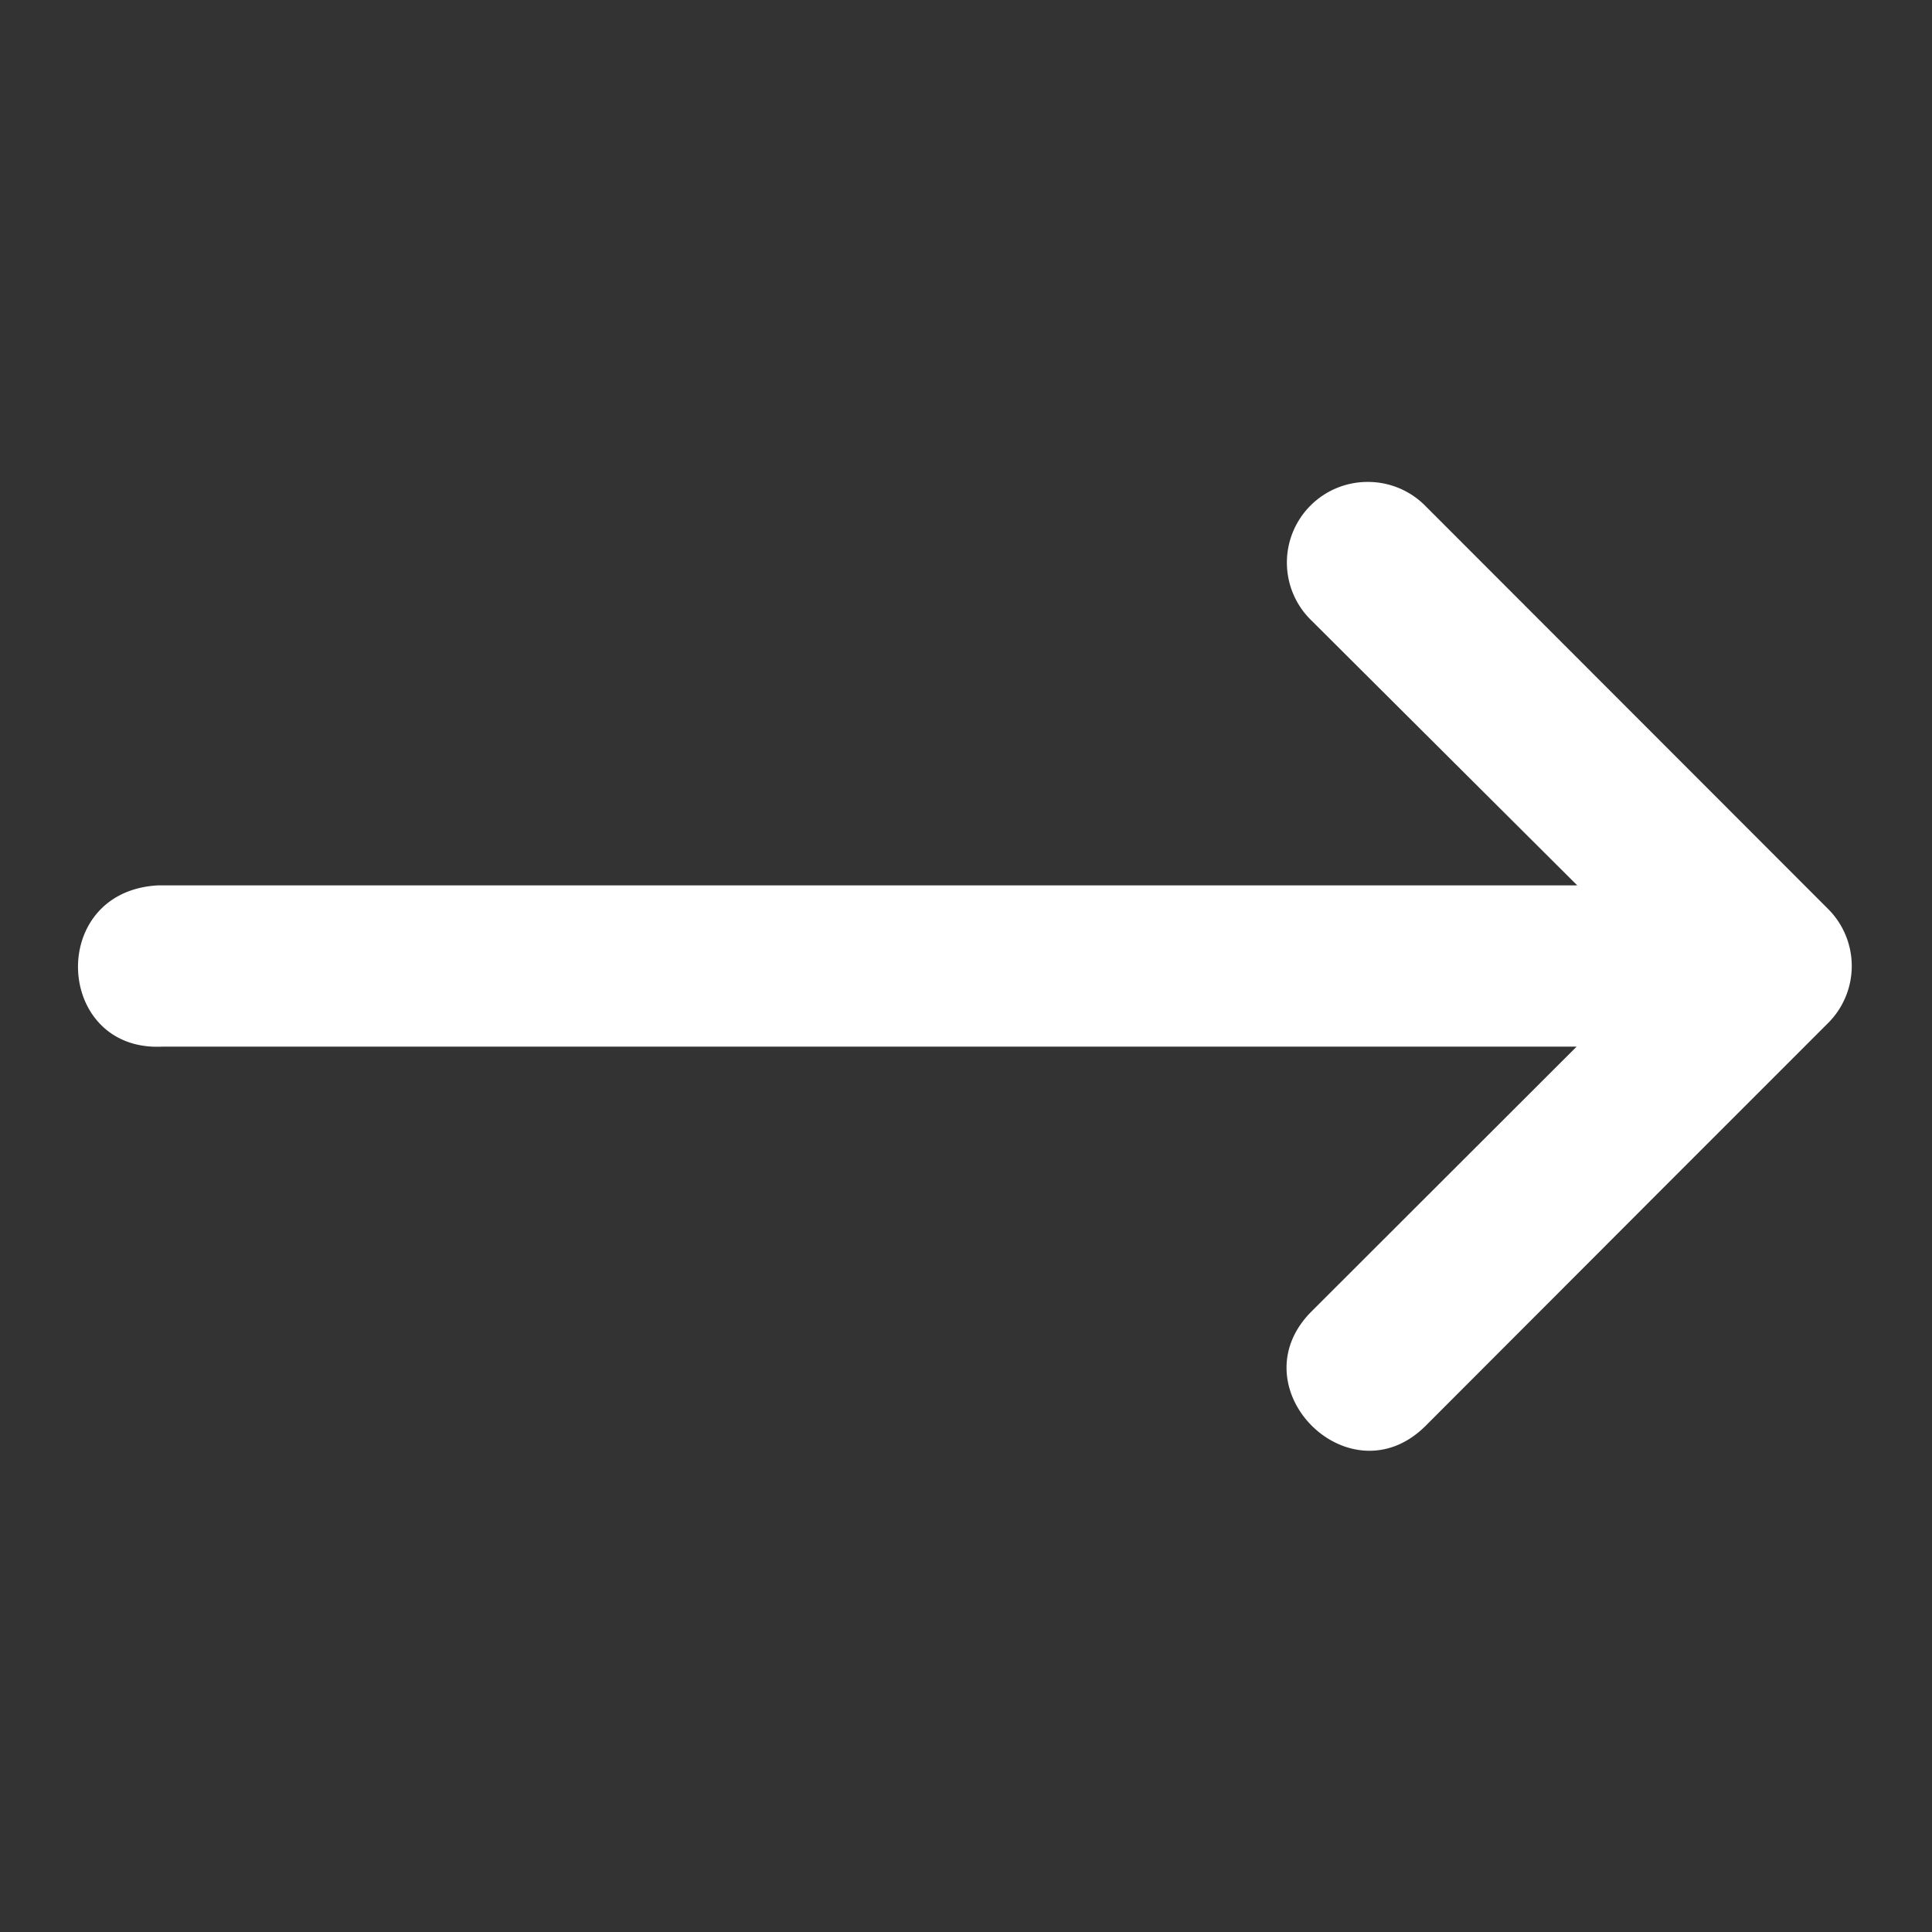
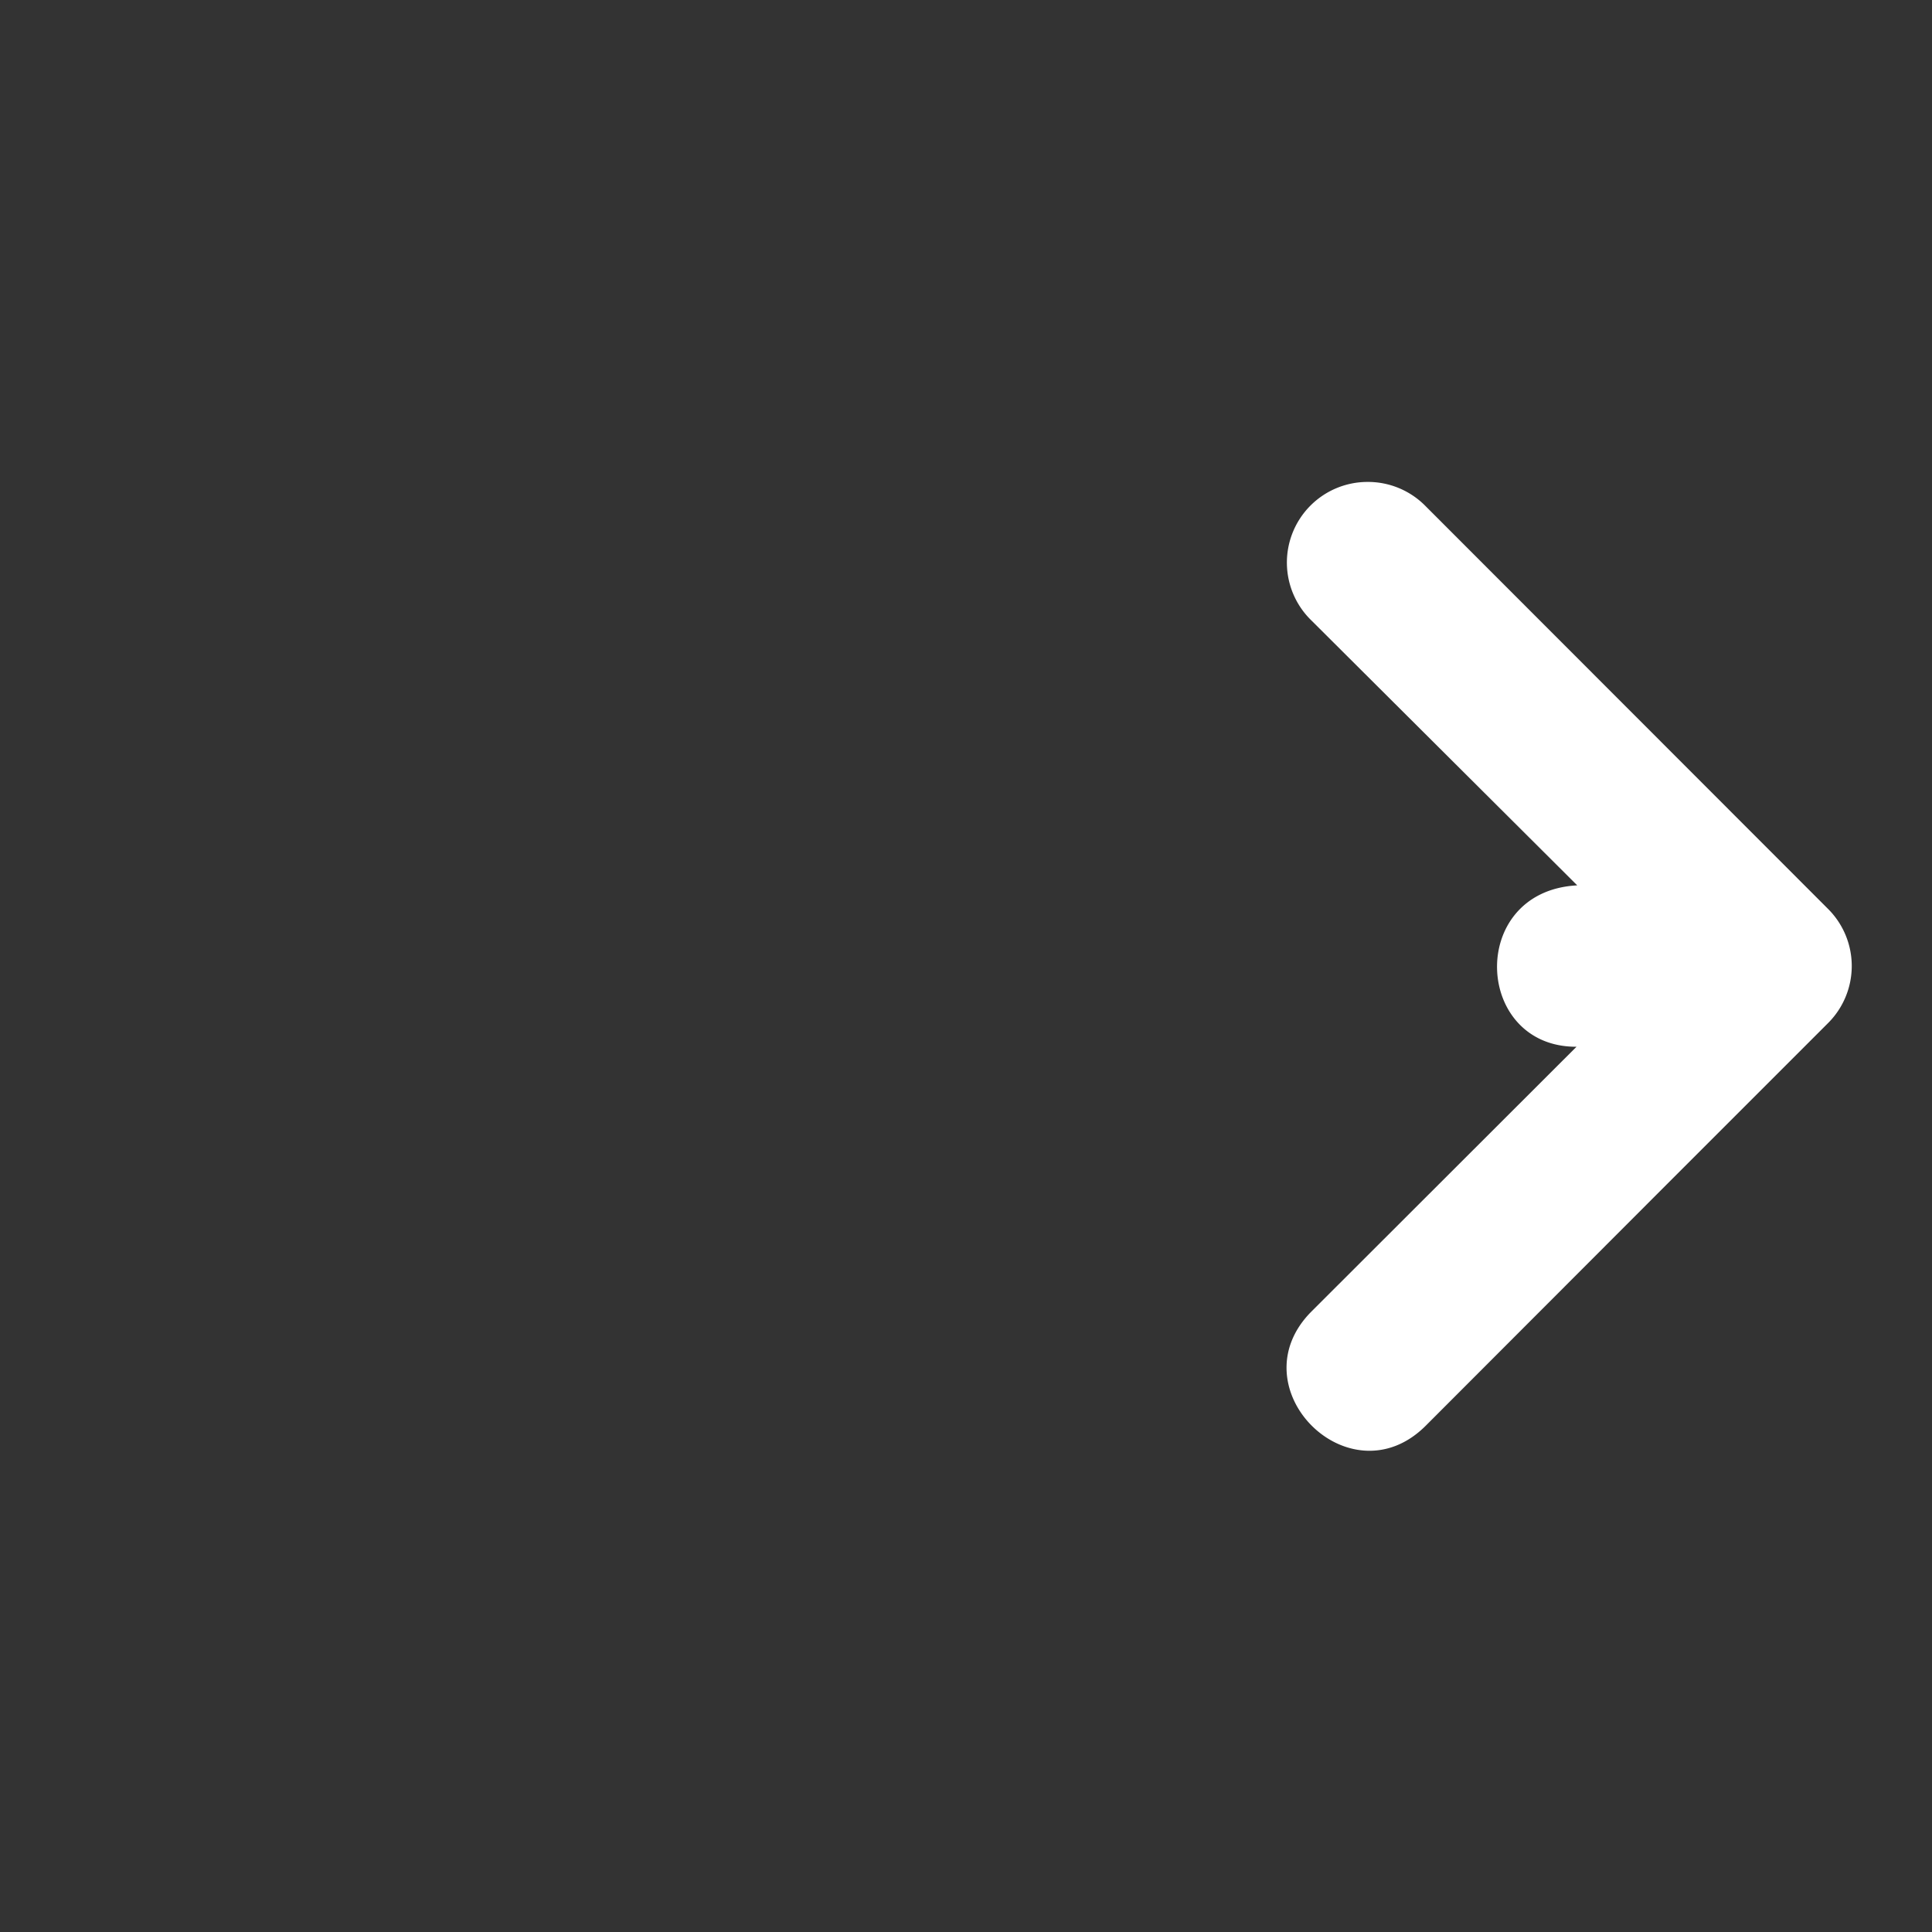
<svg xmlns="http://www.w3.org/2000/svg" viewBox="0 0 6.35 6.35">
  <rect x="0" y="0" width="6.35" height="6.35" fill="#333333" stroke="none" />
-   <path fill="#ffffff" d="M.534 294.09h4.648l-.871.87c-.25.25.125.626.375.376l.793-.794.53-.53a.265.265 0 0 0 0-.374l-1.323-1.324a.265.265 0 0 0-.192-.08.265.265 0 0 0-.183.456l.873.87H.52c-.367.019-.34.548.014.53z" transform="translate(0 -290.65)" vector-effect="none" />
+   <path fill="#ffffff" d="M.534 294.09h4.648l-.871.87c-.25.25.125.626.375.376l.793-.794.53-.53a.265.265 0 0 0 0-.374l-1.323-1.324a.265.265 0 0 0-.192-.08.265.265 0 0 0-.183.456l.873.87c-.367.019-.34.548.014.53z" transform="translate(0 -290.65)" vector-effect="none" />
</svg>